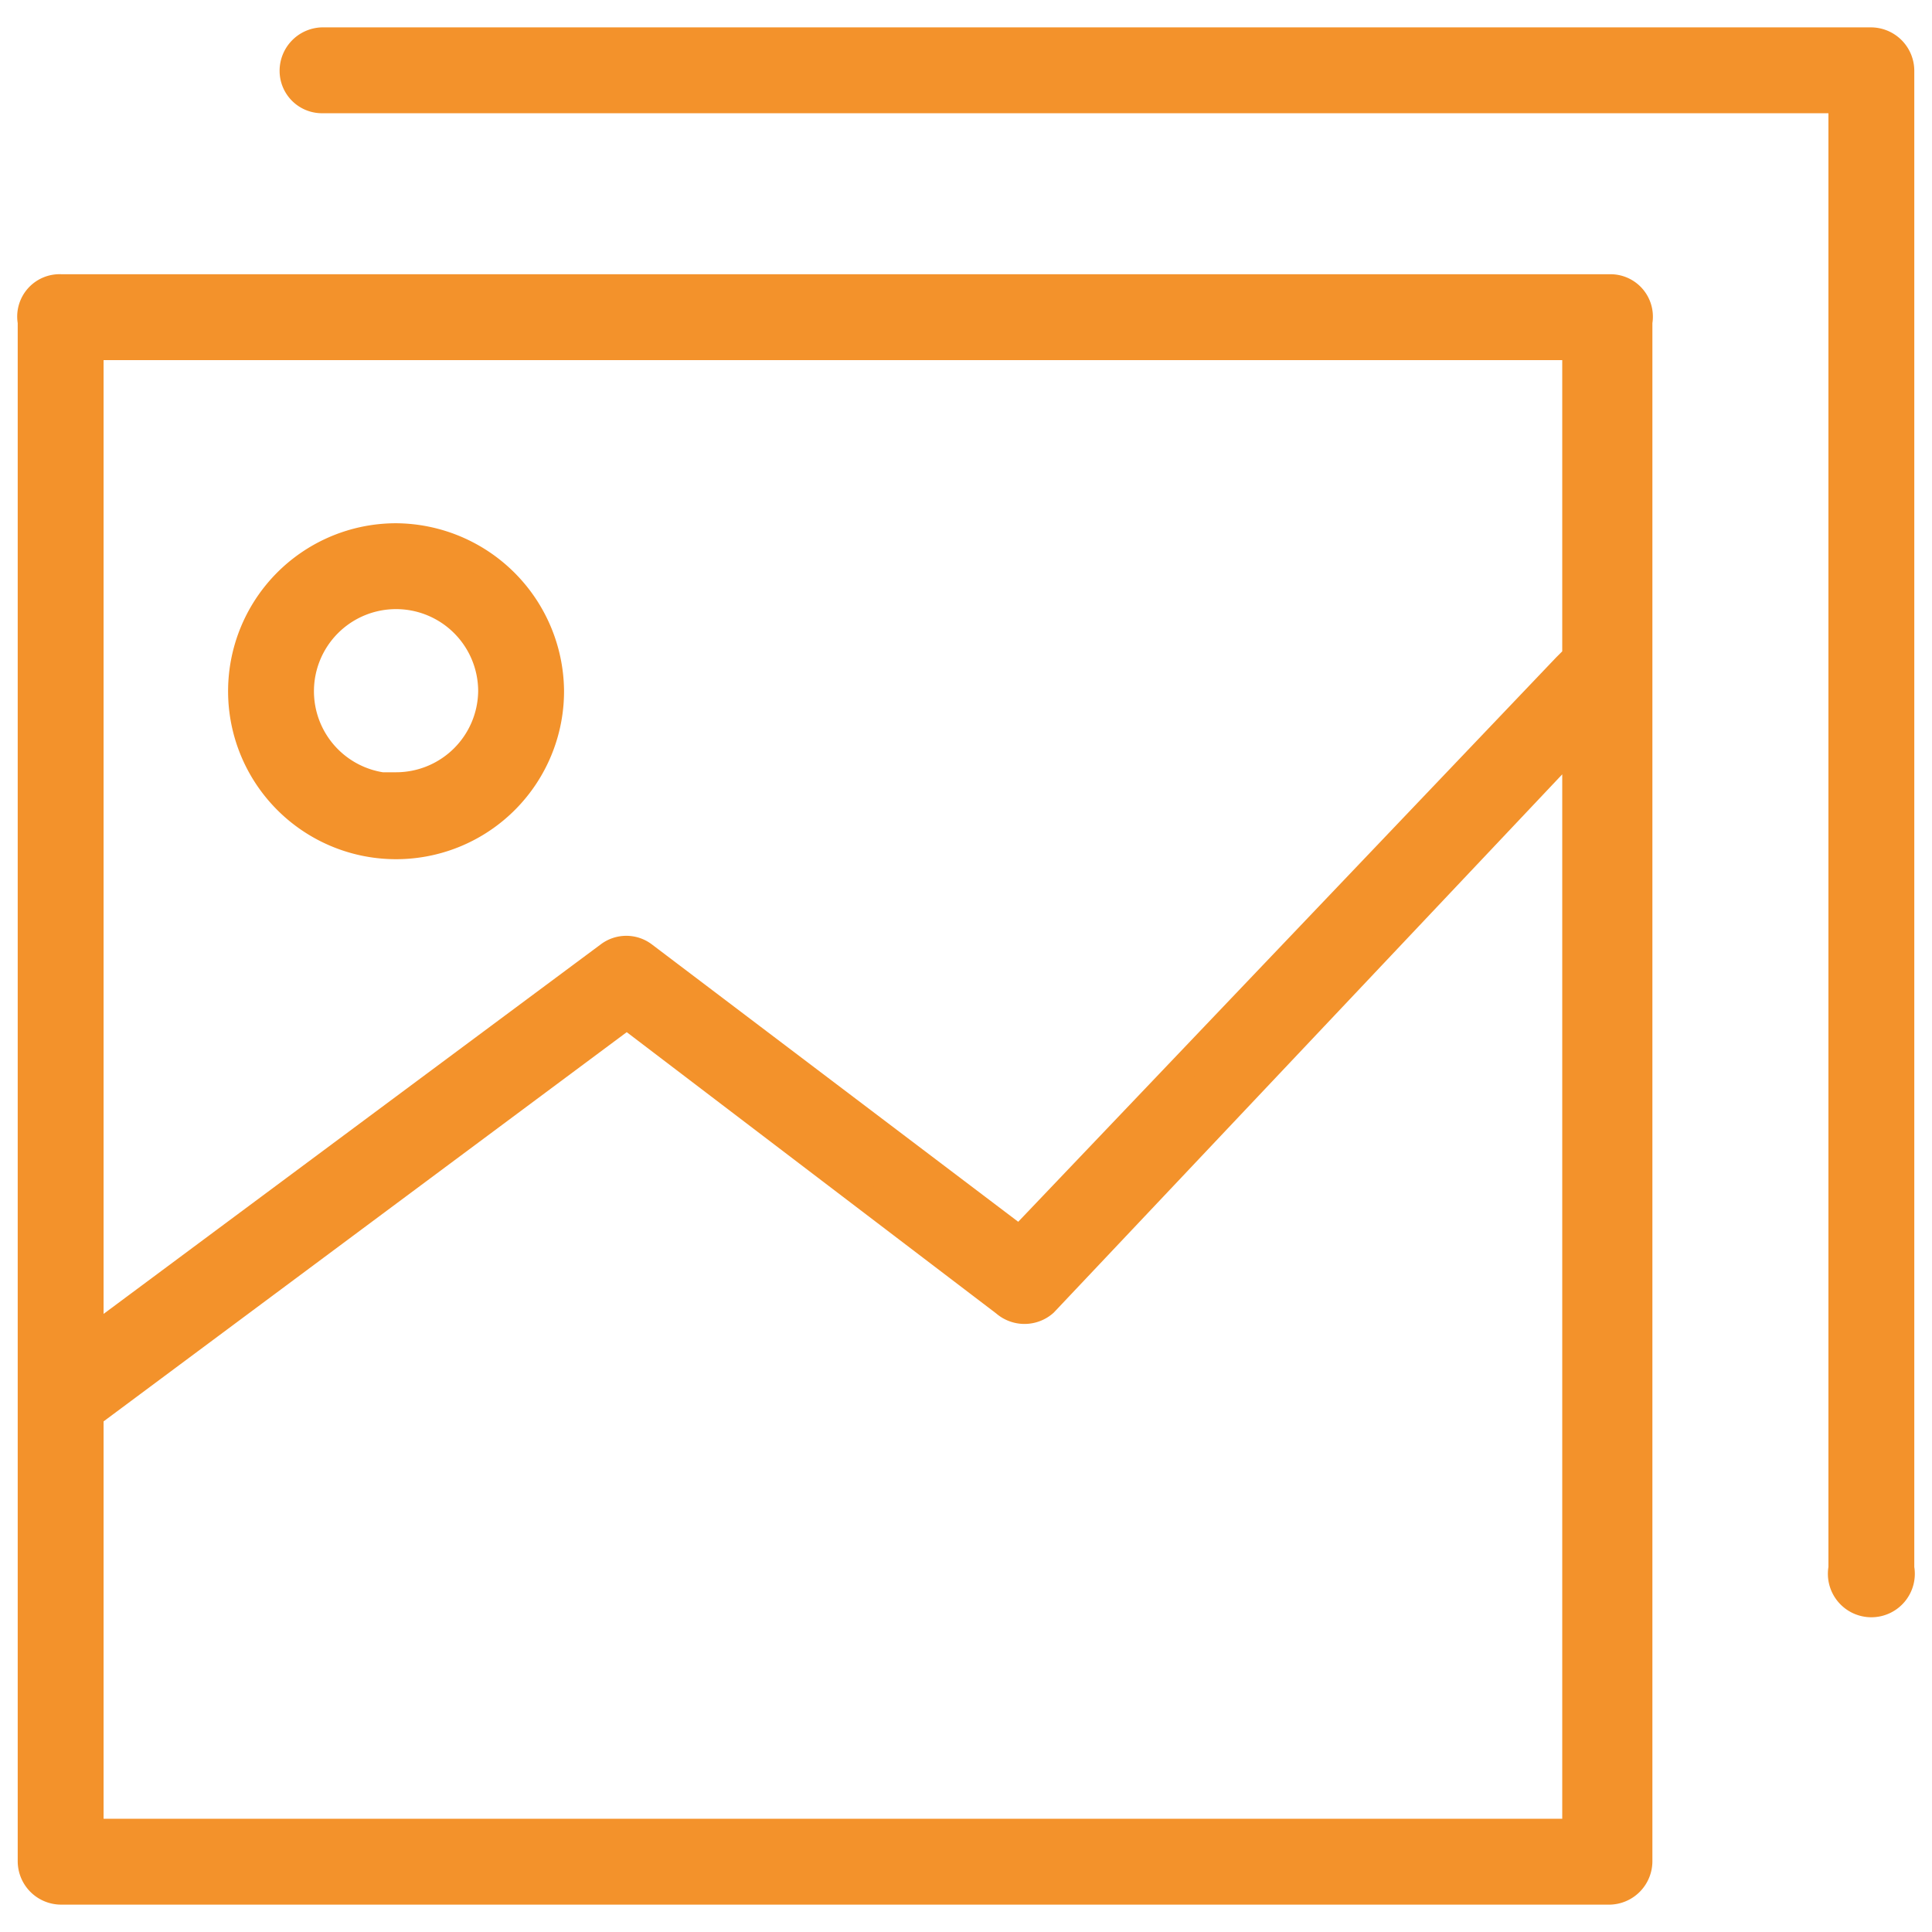
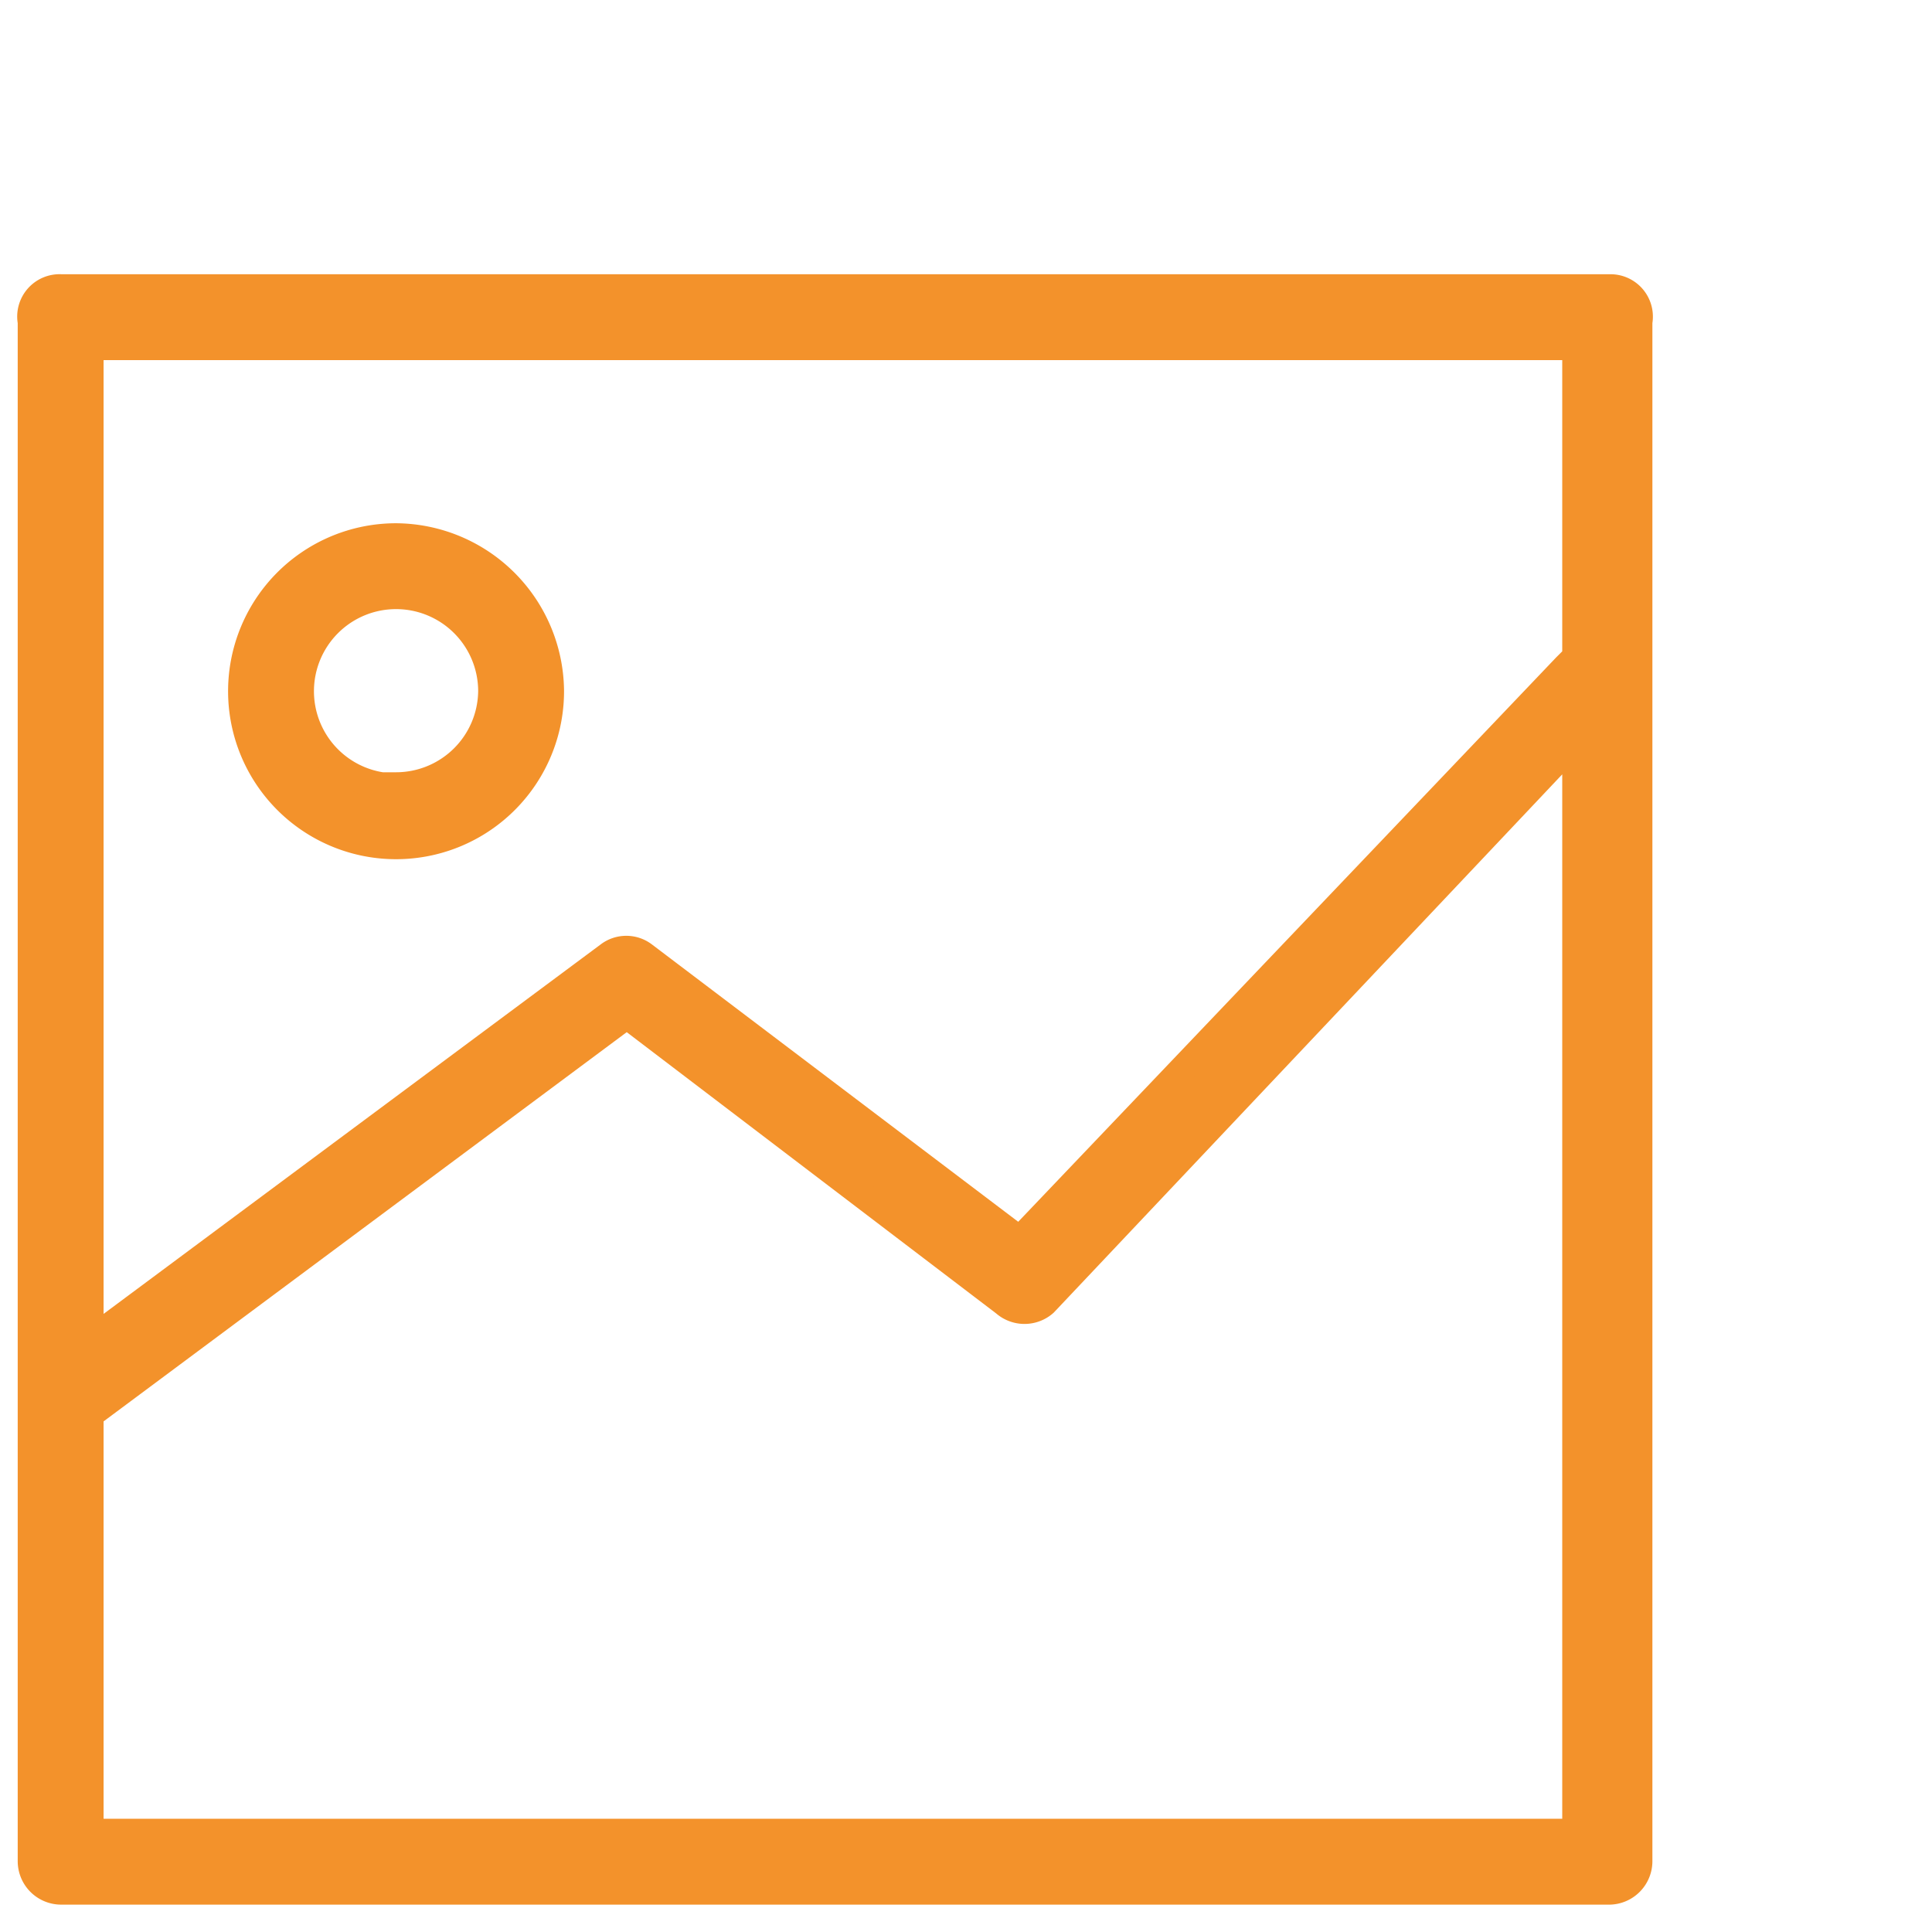
<svg xmlns="http://www.w3.org/2000/svg" id="Ebene_1" data-name="Ebene 1" viewBox="0 0 18 18">
  <defs>
    <style>.cls-1{fill:#f3922b;stroke:#f3922b;stroke-miterlimit:10;stroke-width:0.25px;}</style>
  </defs>
  <path class="cls-1" d="M15,2.68H.57A.27.27,0,0,0,.29,3V17.34a.28.28,0,0,0,.28.28H15a.28.28,0,0,0,.27-.28V3A.27.27,0,0,0,15,2.68ZM.84,3.23H14.68V6.12l-.09.09,0,0L9.5,11.55,6,8.9a.27.27,0,0,0-.33,0L.84,12.49ZM14.68,17.07H.84V13.18l5-3.72,3.52,2.68a.28.28,0,0,0,.37,0L14.68,6.9Z" />
  <path class="cls-1" d="M3.69,5A1.44,1.44,0,1,0,5.13,6.43,1.45,1.45,0,0,0,3.69,5Zm0,2.33a.89.89,0,1,1,.89-.89A.89.89,0,0,1,3.69,7.32Z" />
-   <path class="cls-1" d="M17.43.38H3a.28.28,0,0,0-.27.28A.27.27,0,0,0,3,.93H17.16V14.61a.28.28,0,1,0,.55,0V.66A.28.28,0,0,0,17.43.38Z" />
</svg>